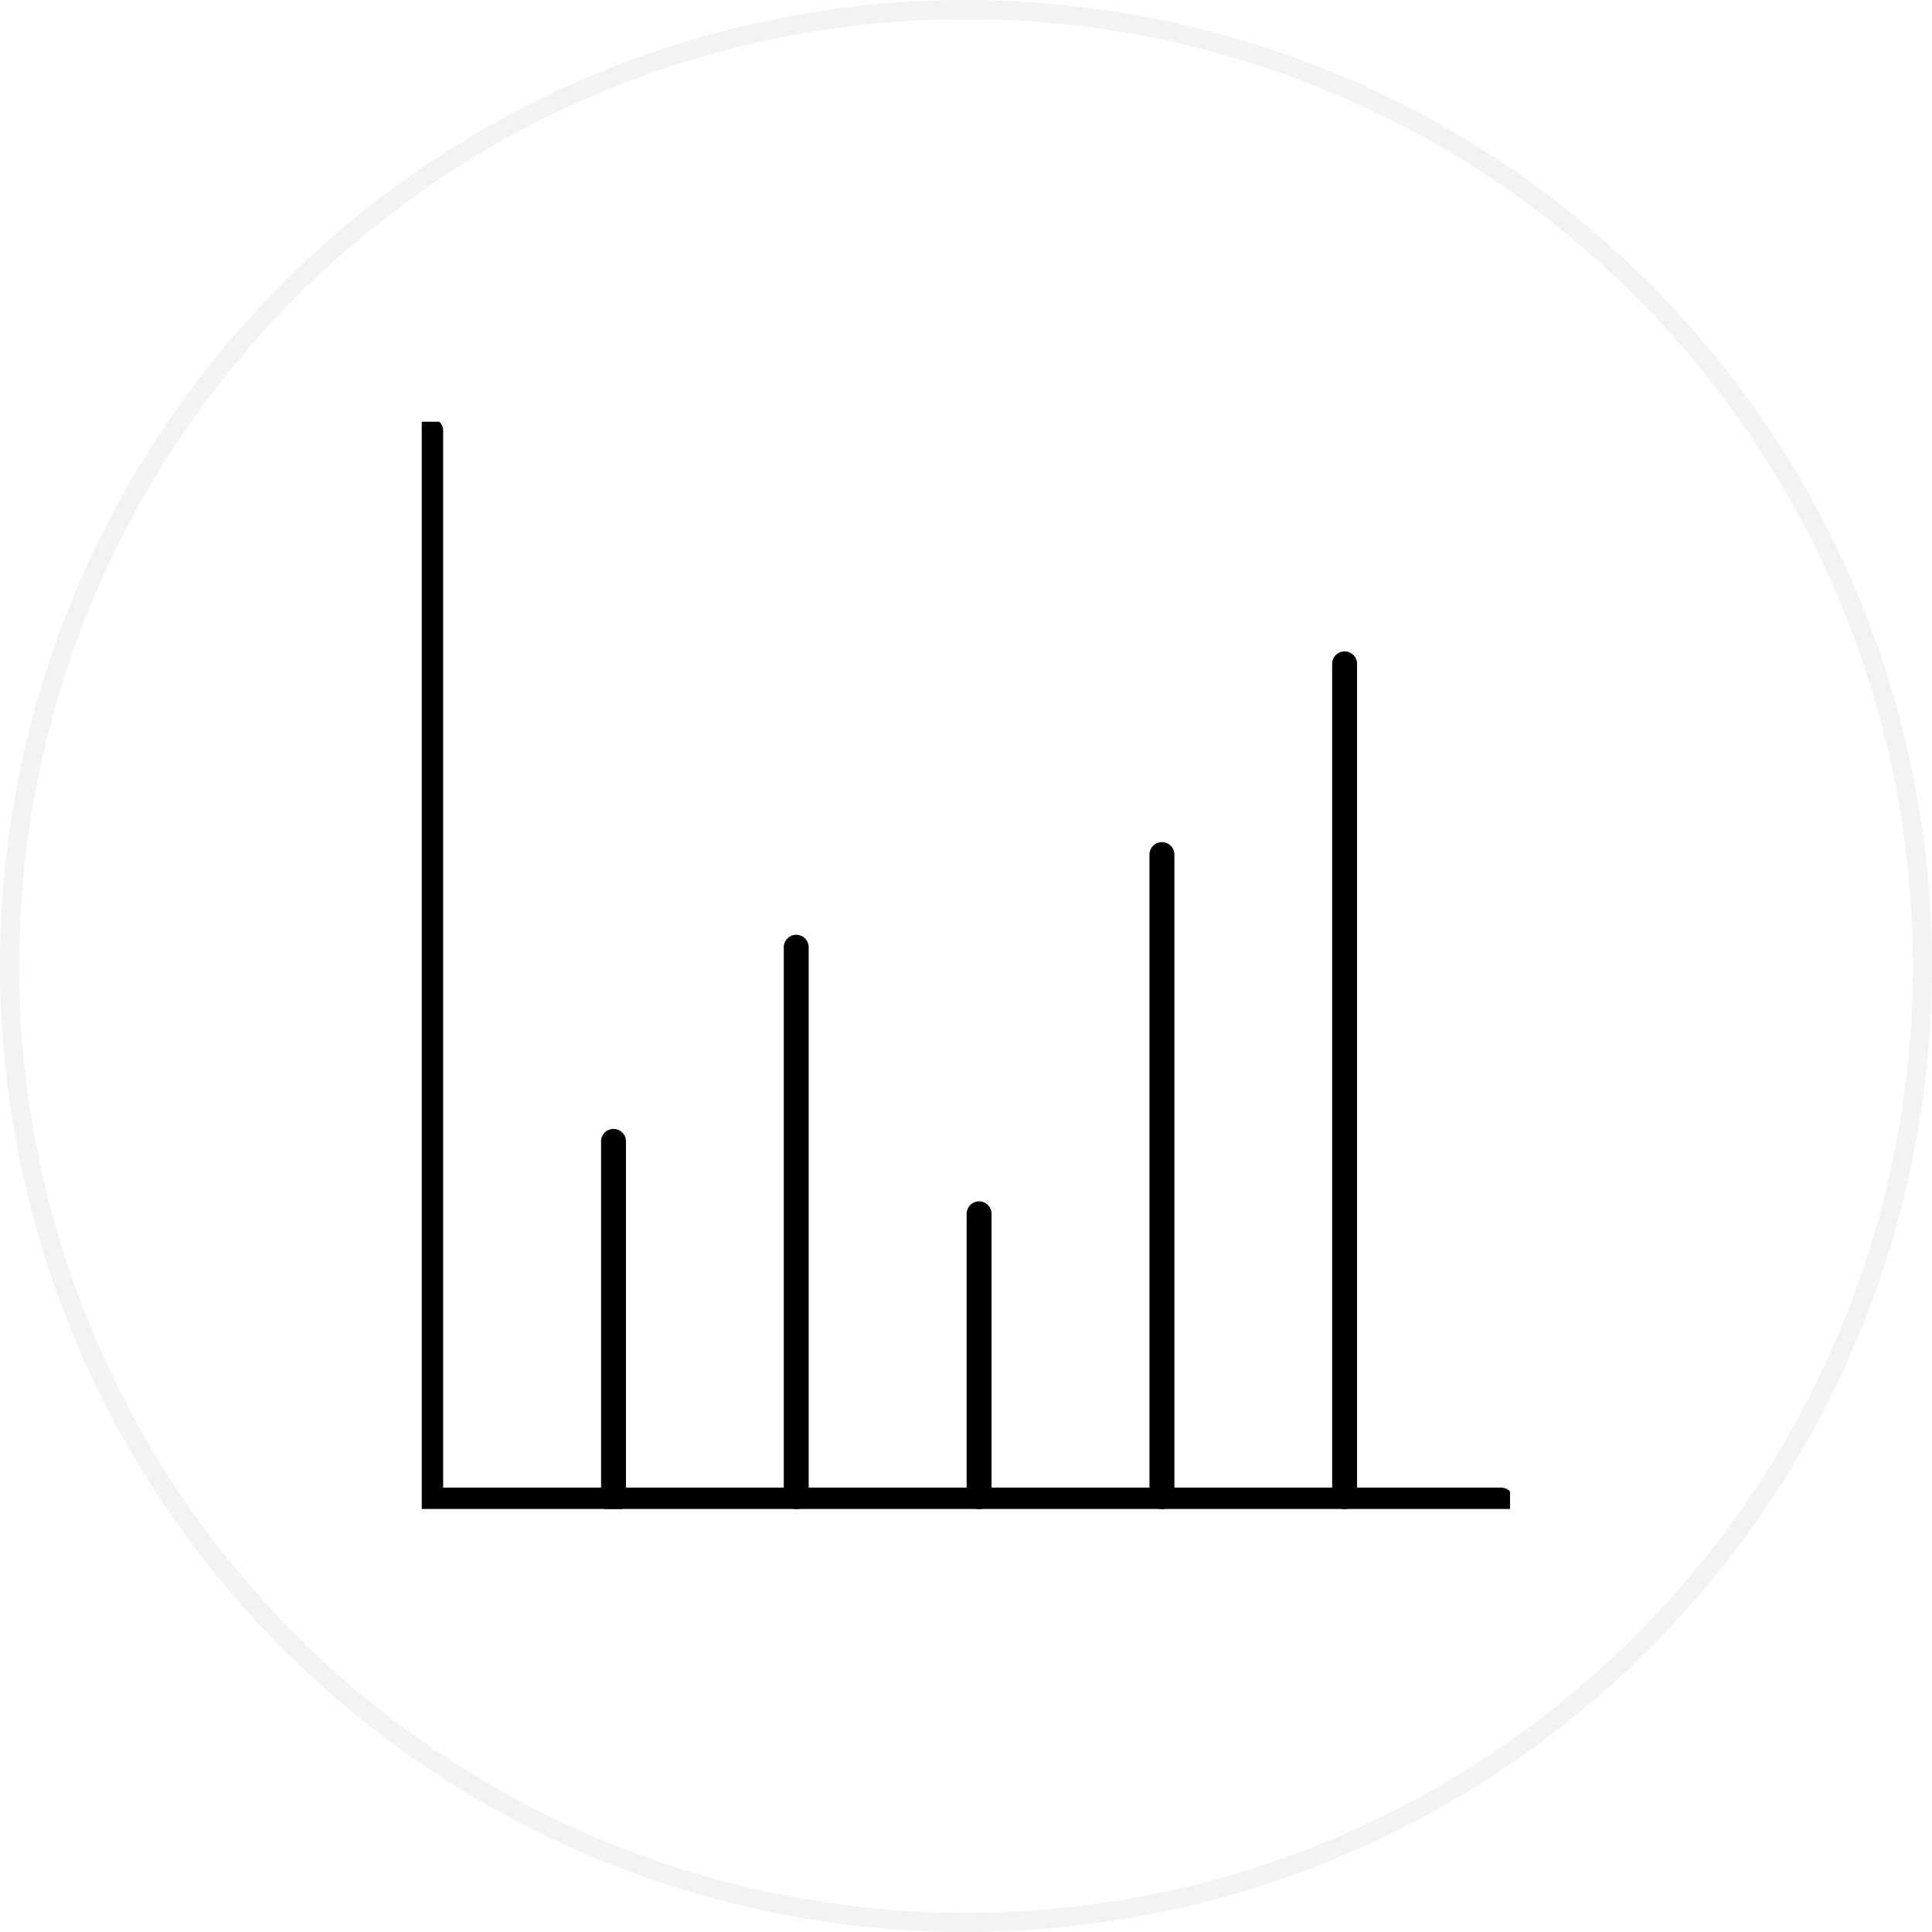
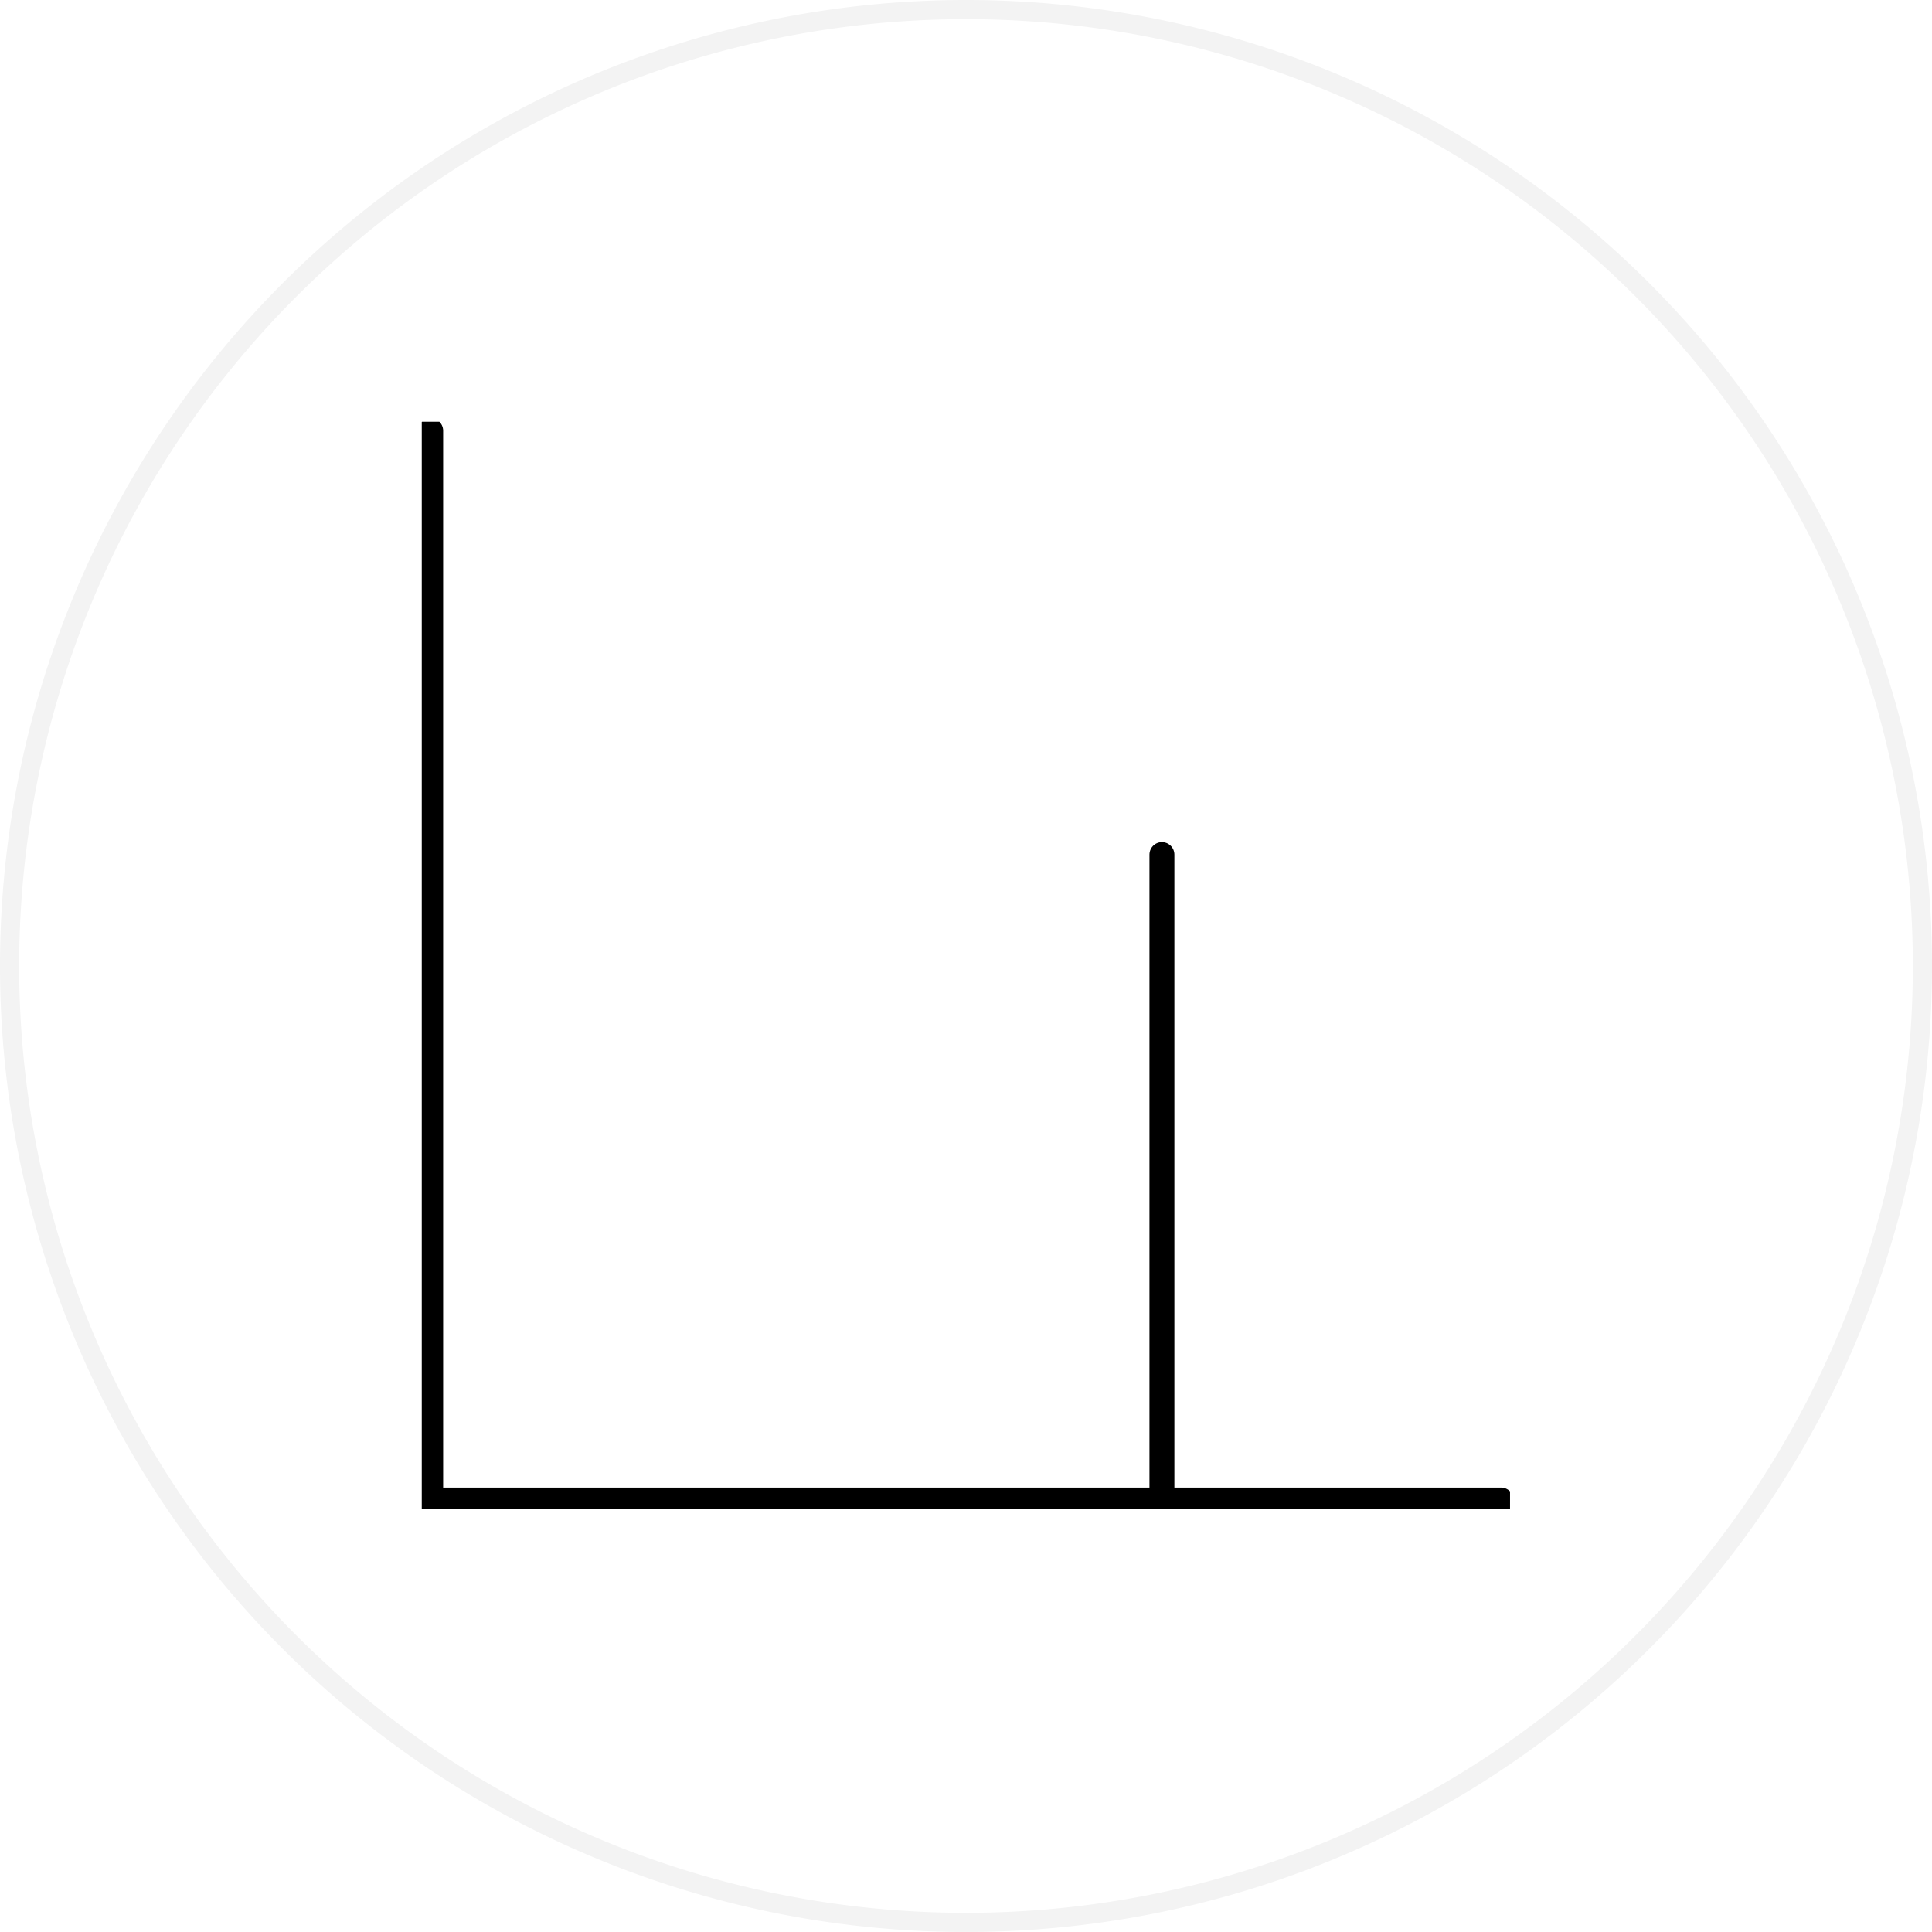
<svg xmlns="http://www.w3.org/2000/svg" width="100.778" height="100.776" viewBox="0 0 100.778 100.776">
  <defs>
    <filter id="Trazado_61435">
      <feOffset dy="2" input="SourceAlpha" />
      <feGaussianBlur stdDeviation="2" result="blur" />
      <feFlood flood-opacity="0.161" result="color" />
      <feComposite operator="out" in="SourceGraphic" in2="blur" />
      <feComposite operator="in" in="color" />
      <feComposite operator="in" in2="SourceGraphic" />
    </filter>
    <clipPath id="clip-path">
      <rect id="Rectángulo_7706" data-name="Rectángulo 7706" width="56.767" height="56.712" fill="none" stroke="rgba(0,0,0,0)" stroke-width="1" />
    </clipPath>
  </defs>
  <g id="Componente_342_1" data-name="Componente 342 – 1" transform="translate(0.5 0.5)">
    <g data-type="innerShadowGroup">
-       <path id="Trazado_61435-2" data-name="Trazado 61435" d="M100.129,50.24A49.889,49.889,0,1,1,50.242.352,49.887,49.887,0,0,1,100.129,50.24Z" transform="translate(-0.351 -0.352)" fill="#fff" />
      <g transform="matrix(1, 0, 0, 1, -0.5, -0.5)" filter="url(#Trazado_61435)">
-         <path id="Trazado_61435-3" data-name="Trazado 61435" d="M100.129,50.24A49.889,49.889,0,1,1,50.242.352,49.887,49.887,0,0,1,100.129,50.24Z" transform="translate(0.15 0.15)" fill="#fff" />
+         <path id="Trazado_61435-3" data-name="Trazado 61435" d="M100.129,50.24Z" transform="translate(0.15 0.15)" fill="#fff" />
      </g>
      <path id="Trazado_61435-4" data-name="Trazado 61435" d="M100.129,50.24A49.889,49.889,0,1,1,50.242.352,49.887,49.887,0,0,1,100.129,50.24Z" transform="translate(-0.351 -0.352)" fill="none" stroke="rgba(0,0,0,0.05)" stroke-width="1" />
    </g>
    <g id="Grupo_7408" data-name="Grupo 7408" transform="translate(21.5 21.5)">
      <g id="Grupo_7407" data-name="Grupo 7407" transform="translate(0 0)" clip-path="url(#clip-path)">
        <path id="Trazado_61317" data-name="Trazado 61317" d="M.65.65V56.43H56.484" transform="translate(-0.184 -0.184)" fill="none" stroke="#000" stroke-linecap="round" stroke-linejoin="round" stroke-width="1.3" />
-         <line id="Línea_134" data-name="Línea 134" y2="18.71" transform="translate(10.003 37.536)" fill="none" stroke="#000" stroke-linecap="round" stroke-linejoin="round" stroke-width="1.3" />
-         <line id="Línea_135" data-name="Línea 135" y2="28.658" transform="translate(19.533 27.41)" fill="none" stroke="#000" stroke-linecap="round" stroke-linejoin="round" stroke-width="1.3" />
-         <line id="Línea_136" data-name="Línea 136" y2="14.753" transform="translate(29.072 41.315)" fill="none" stroke="#000" stroke-linecap="round" stroke-linejoin="round" stroke-width="1.3" />
        <line id="Línea_137" data-name="Línea 137" y2="33.491" transform="translate(38.609 22.577)" fill="none" stroke="#000" stroke-linecap="round" stroke-linejoin="round" stroke-width="1.3" />
-         <line id="Línea_138" data-name="Línea 138" y2="43.439" transform="translate(48.138 12.629)" fill="none" stroke="#000" stroke-linecap="round" stroke-linejoin="round" stroke-width="1.3" />
      </g>
    </g>
  </g>
</svg>